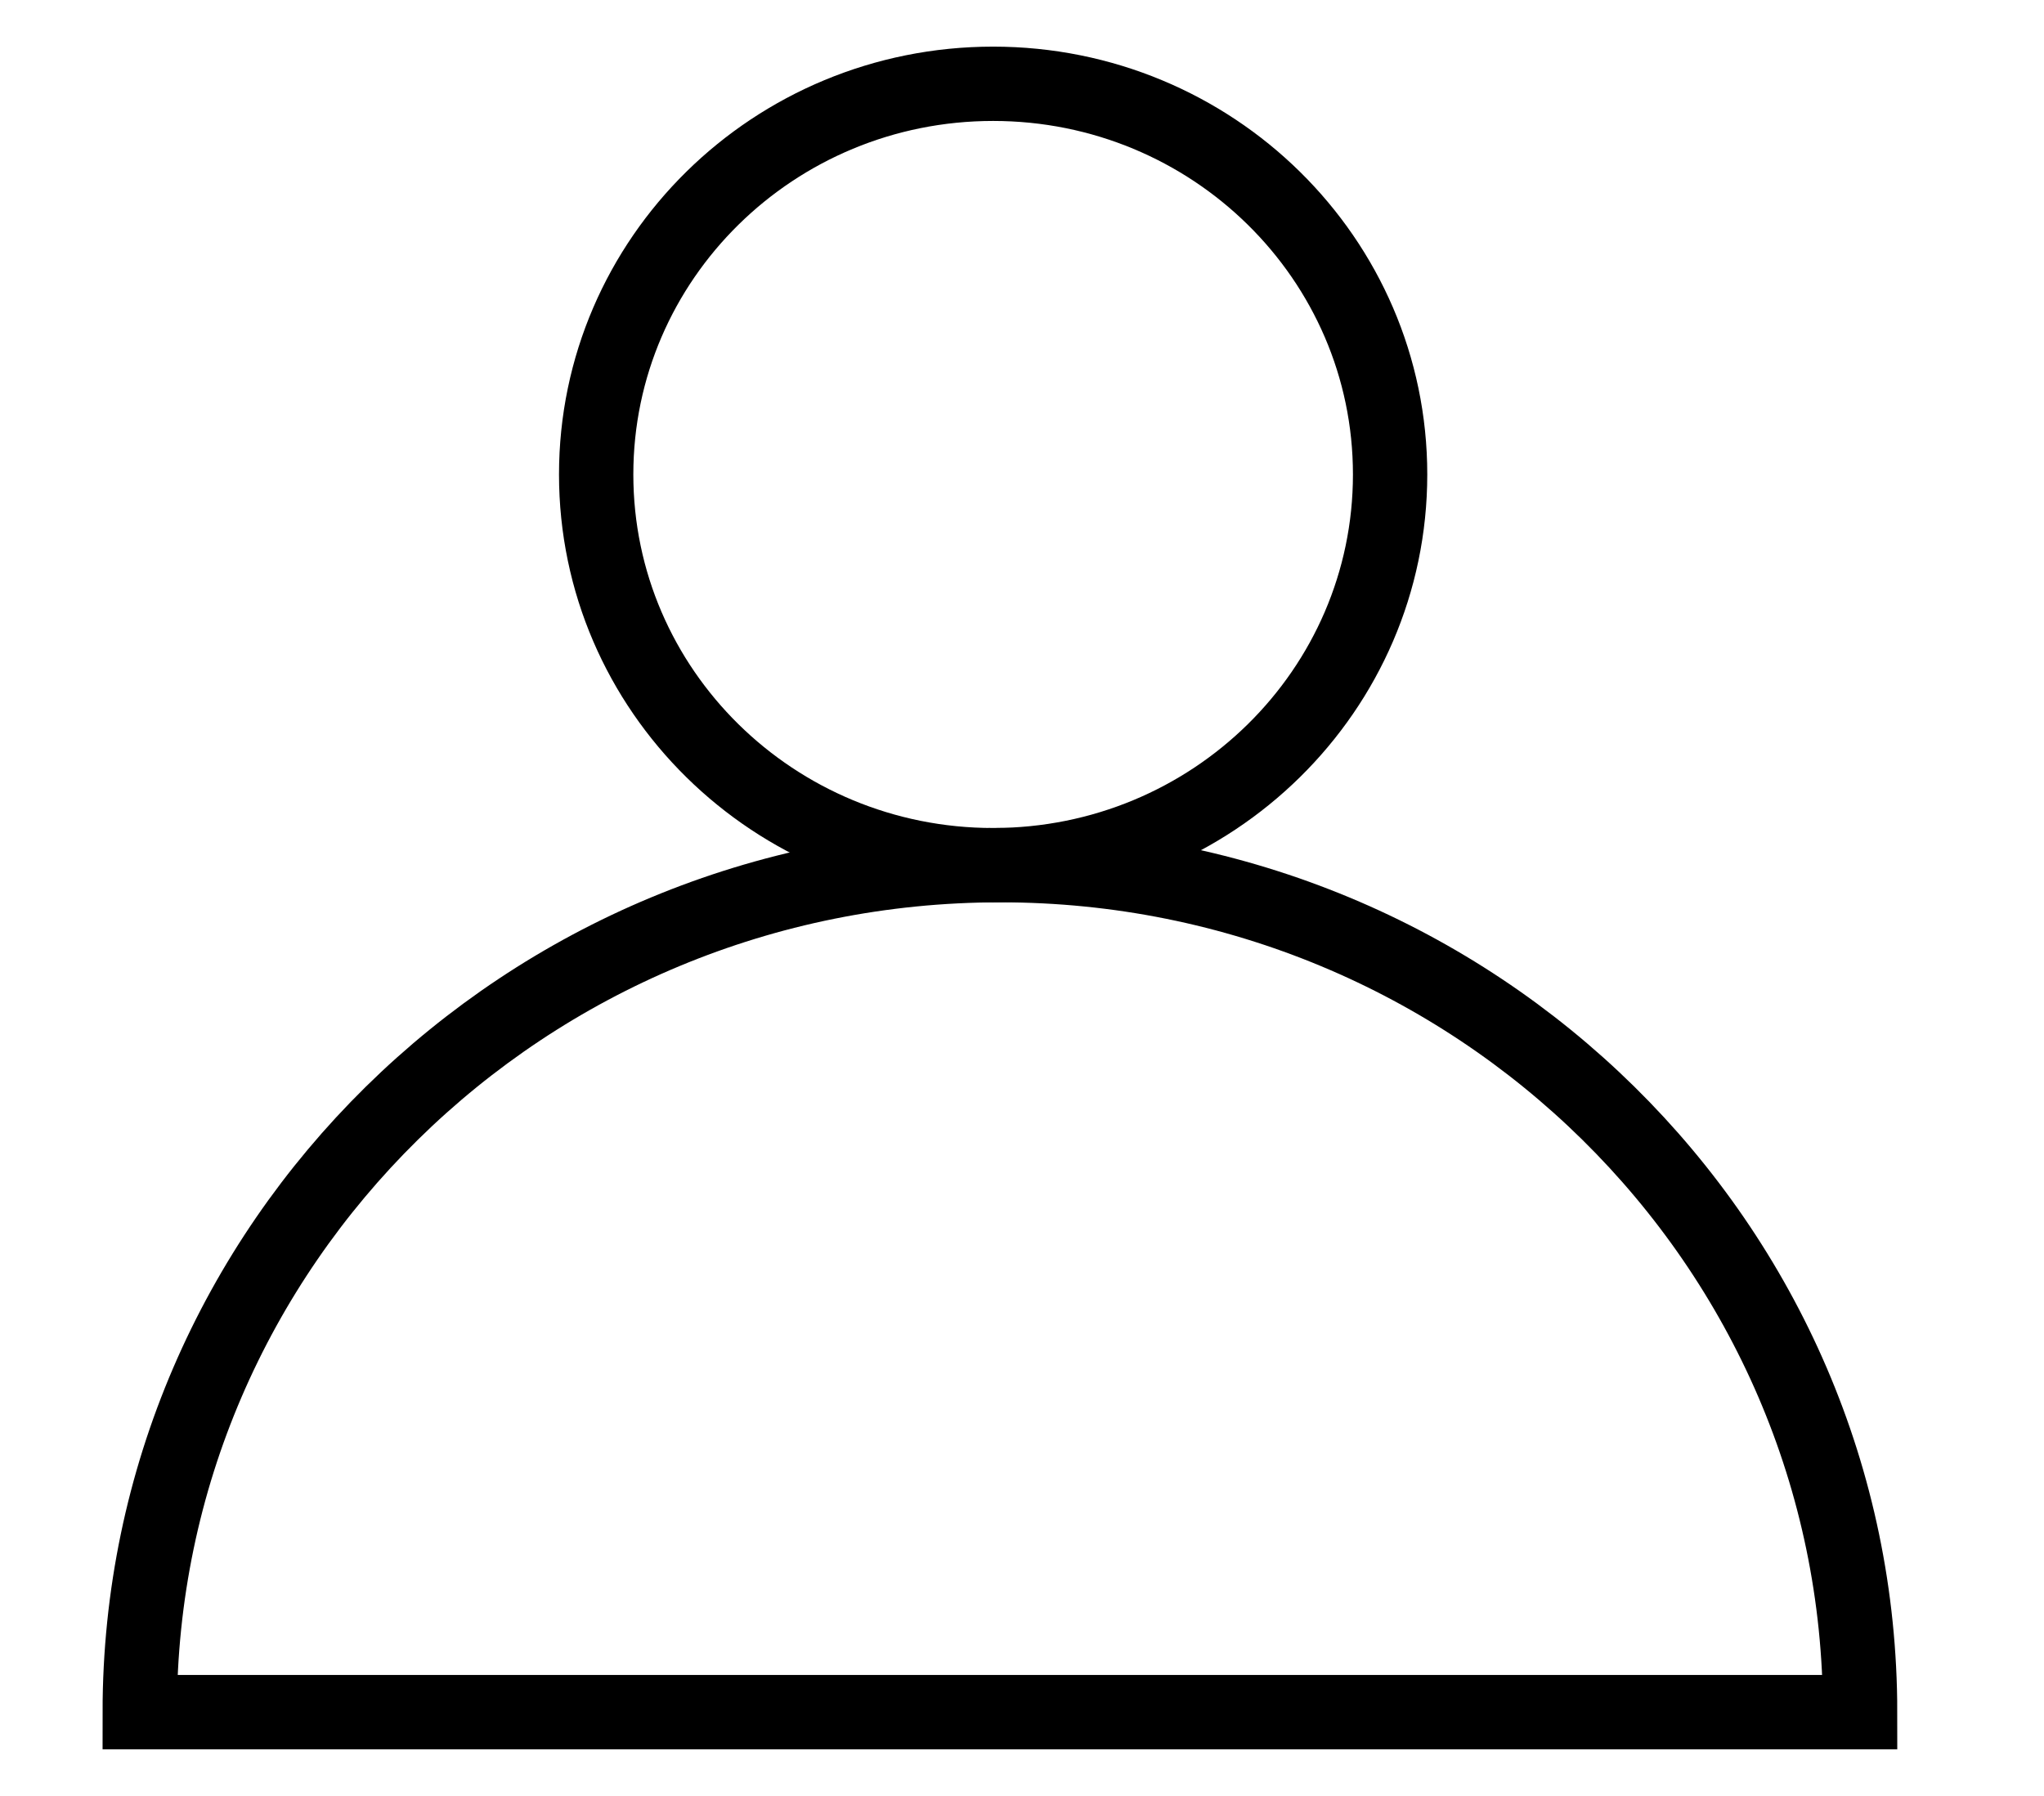
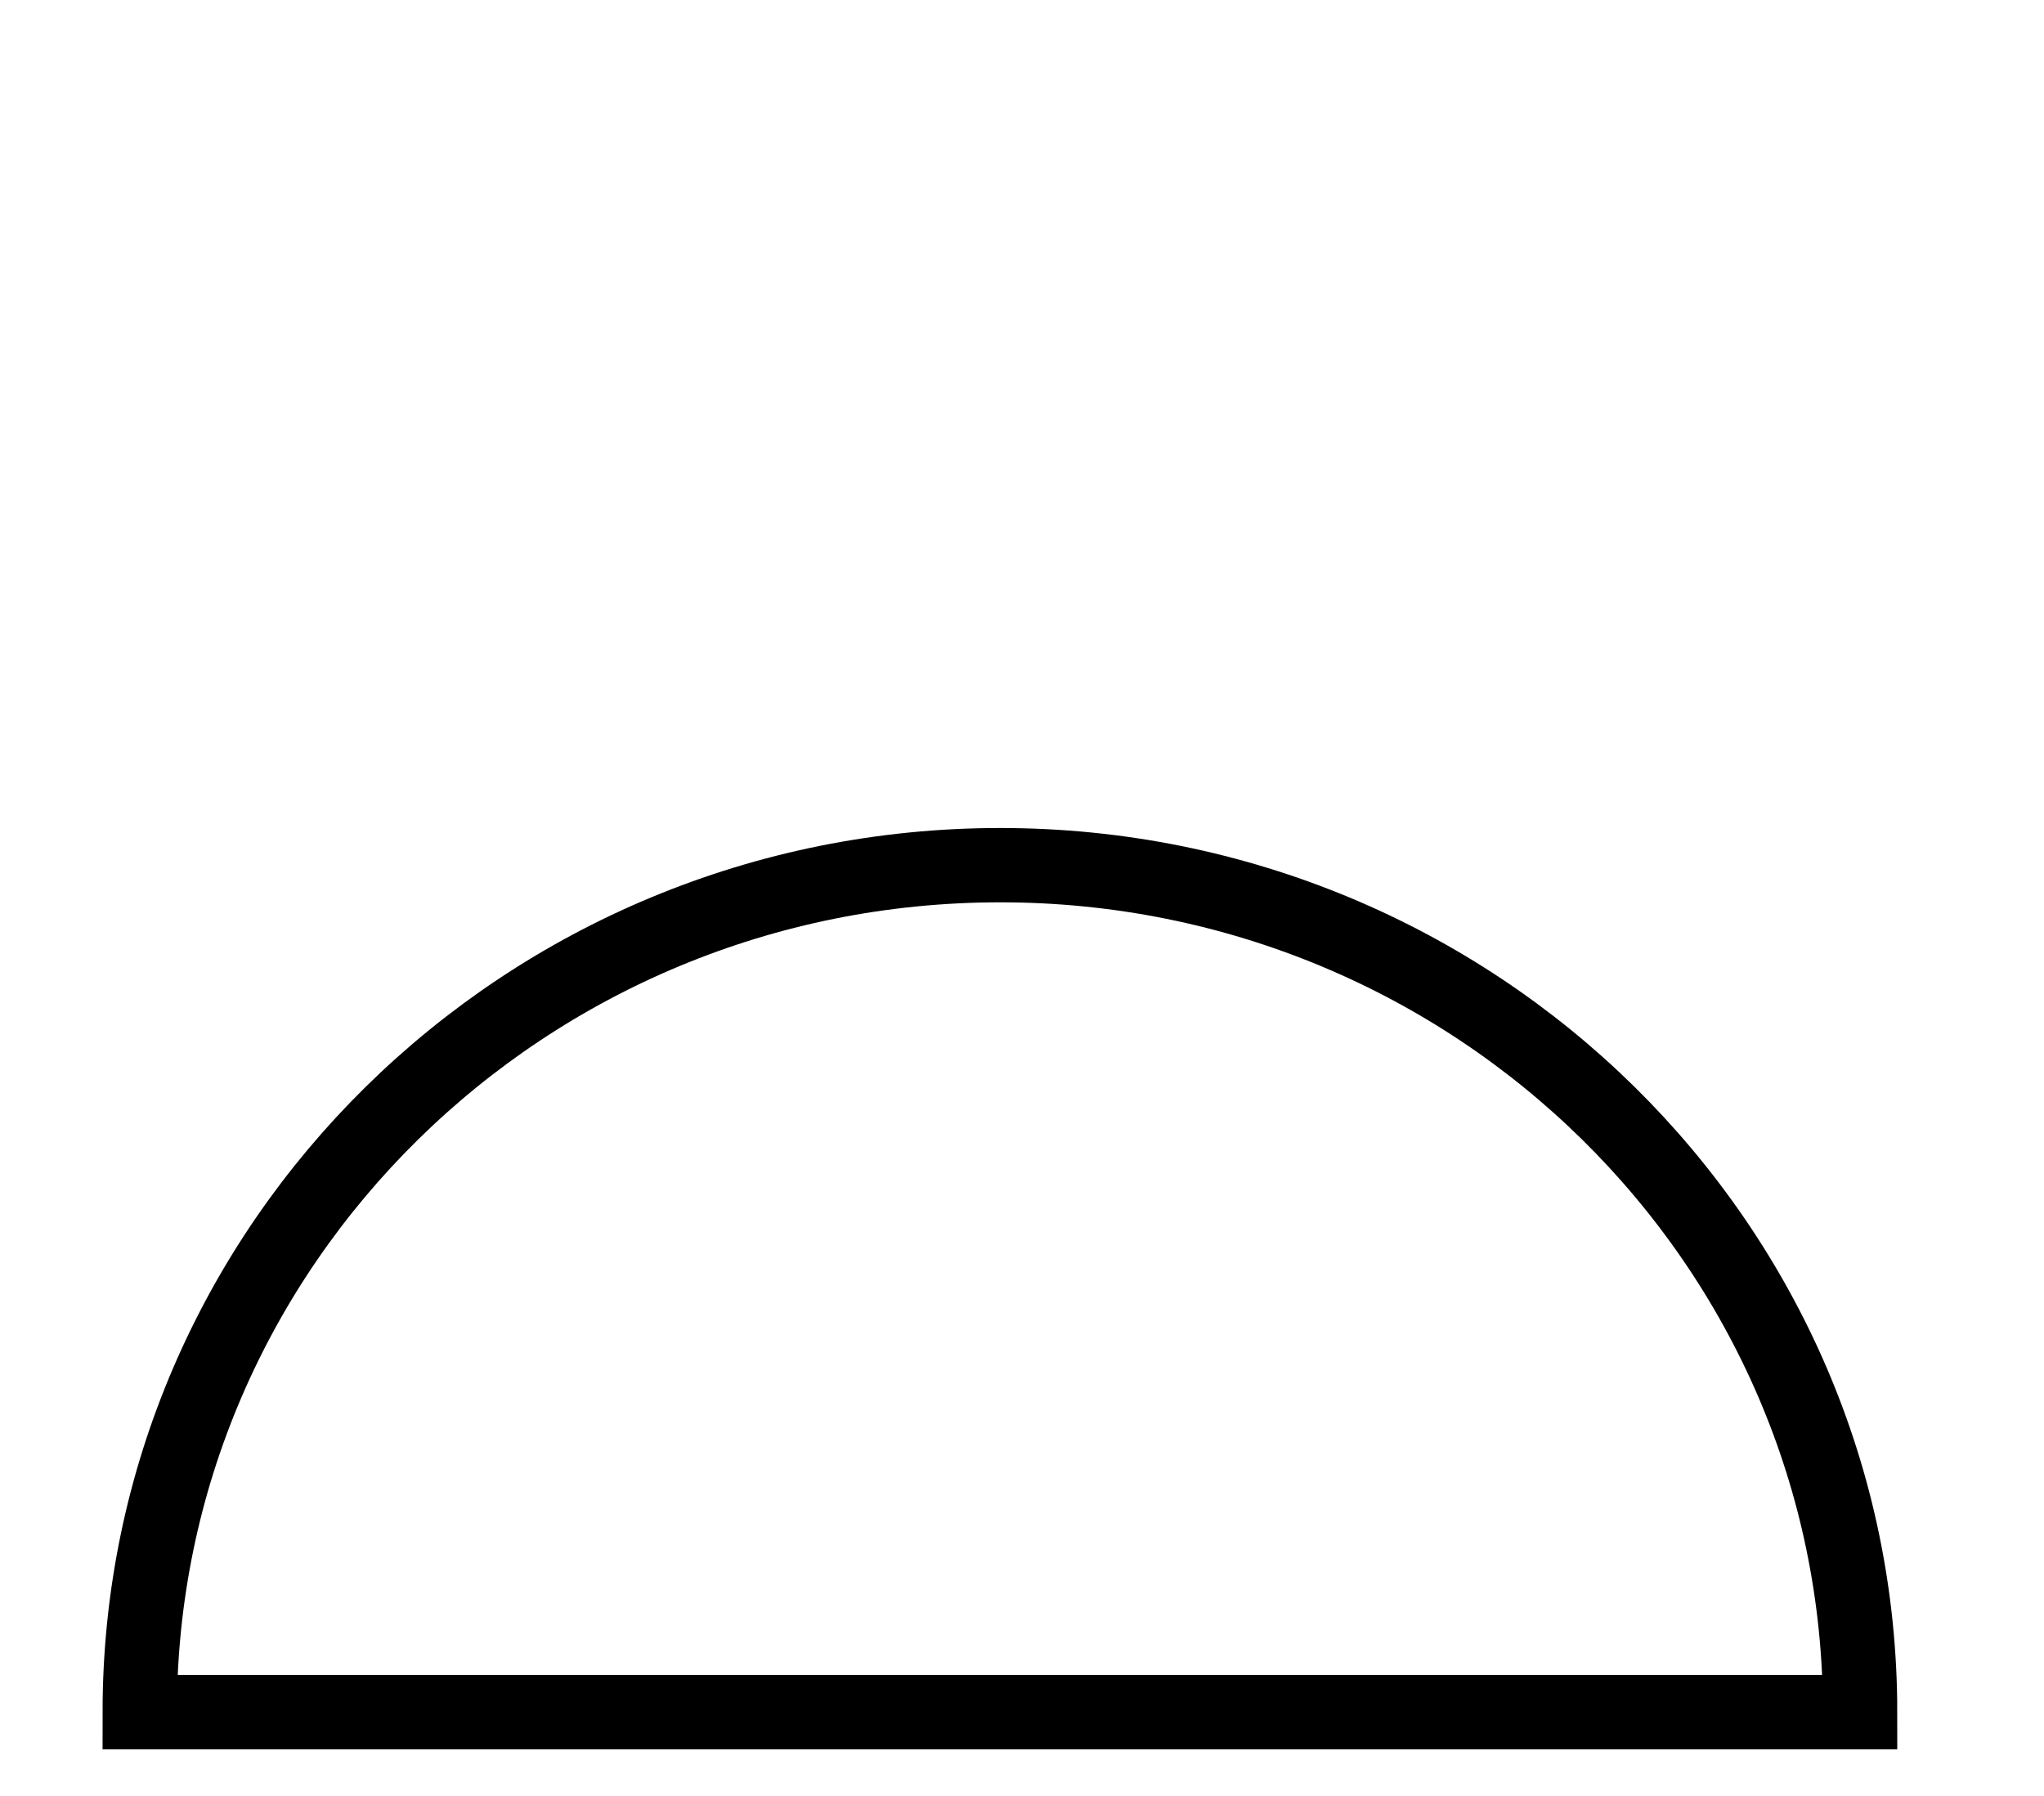
<svg xmlns="http://www.w3.org/2000/svg" width="33" height="29" viewBox="0 0 33 29" fill="none">
  <g clip-path="url(#clip0_2306_18496)">
    <path d="M2.256 27.646C2.256 20.094 8.478 13.97 16.149 13.97C23.821 13.97 30.031 20.094 30.031 27.646H2.256Z" stroke="black" stroke-width="1.2" stroke-miterlimit="10" />
-     <path d="M16.034 13.97C19.573 13.97 22.443 11.146 22.443 7.661C22.443 4.177 19.573 1.353 16.034 1.353C12.494 1.353 9.625 4.177 9.625 7.661C9.625 11.146 12.494 13.97 16.034 13.97Z" stroke="black" stroke-width="1.2" />
  </g>
  <defs>
    <clipPath id="clip0_2306_18496">
      <rect width="32" height="28" fill="white" transform="translate(0.5 0.5)" />
    </clipPath>
  </defs>
</svg>